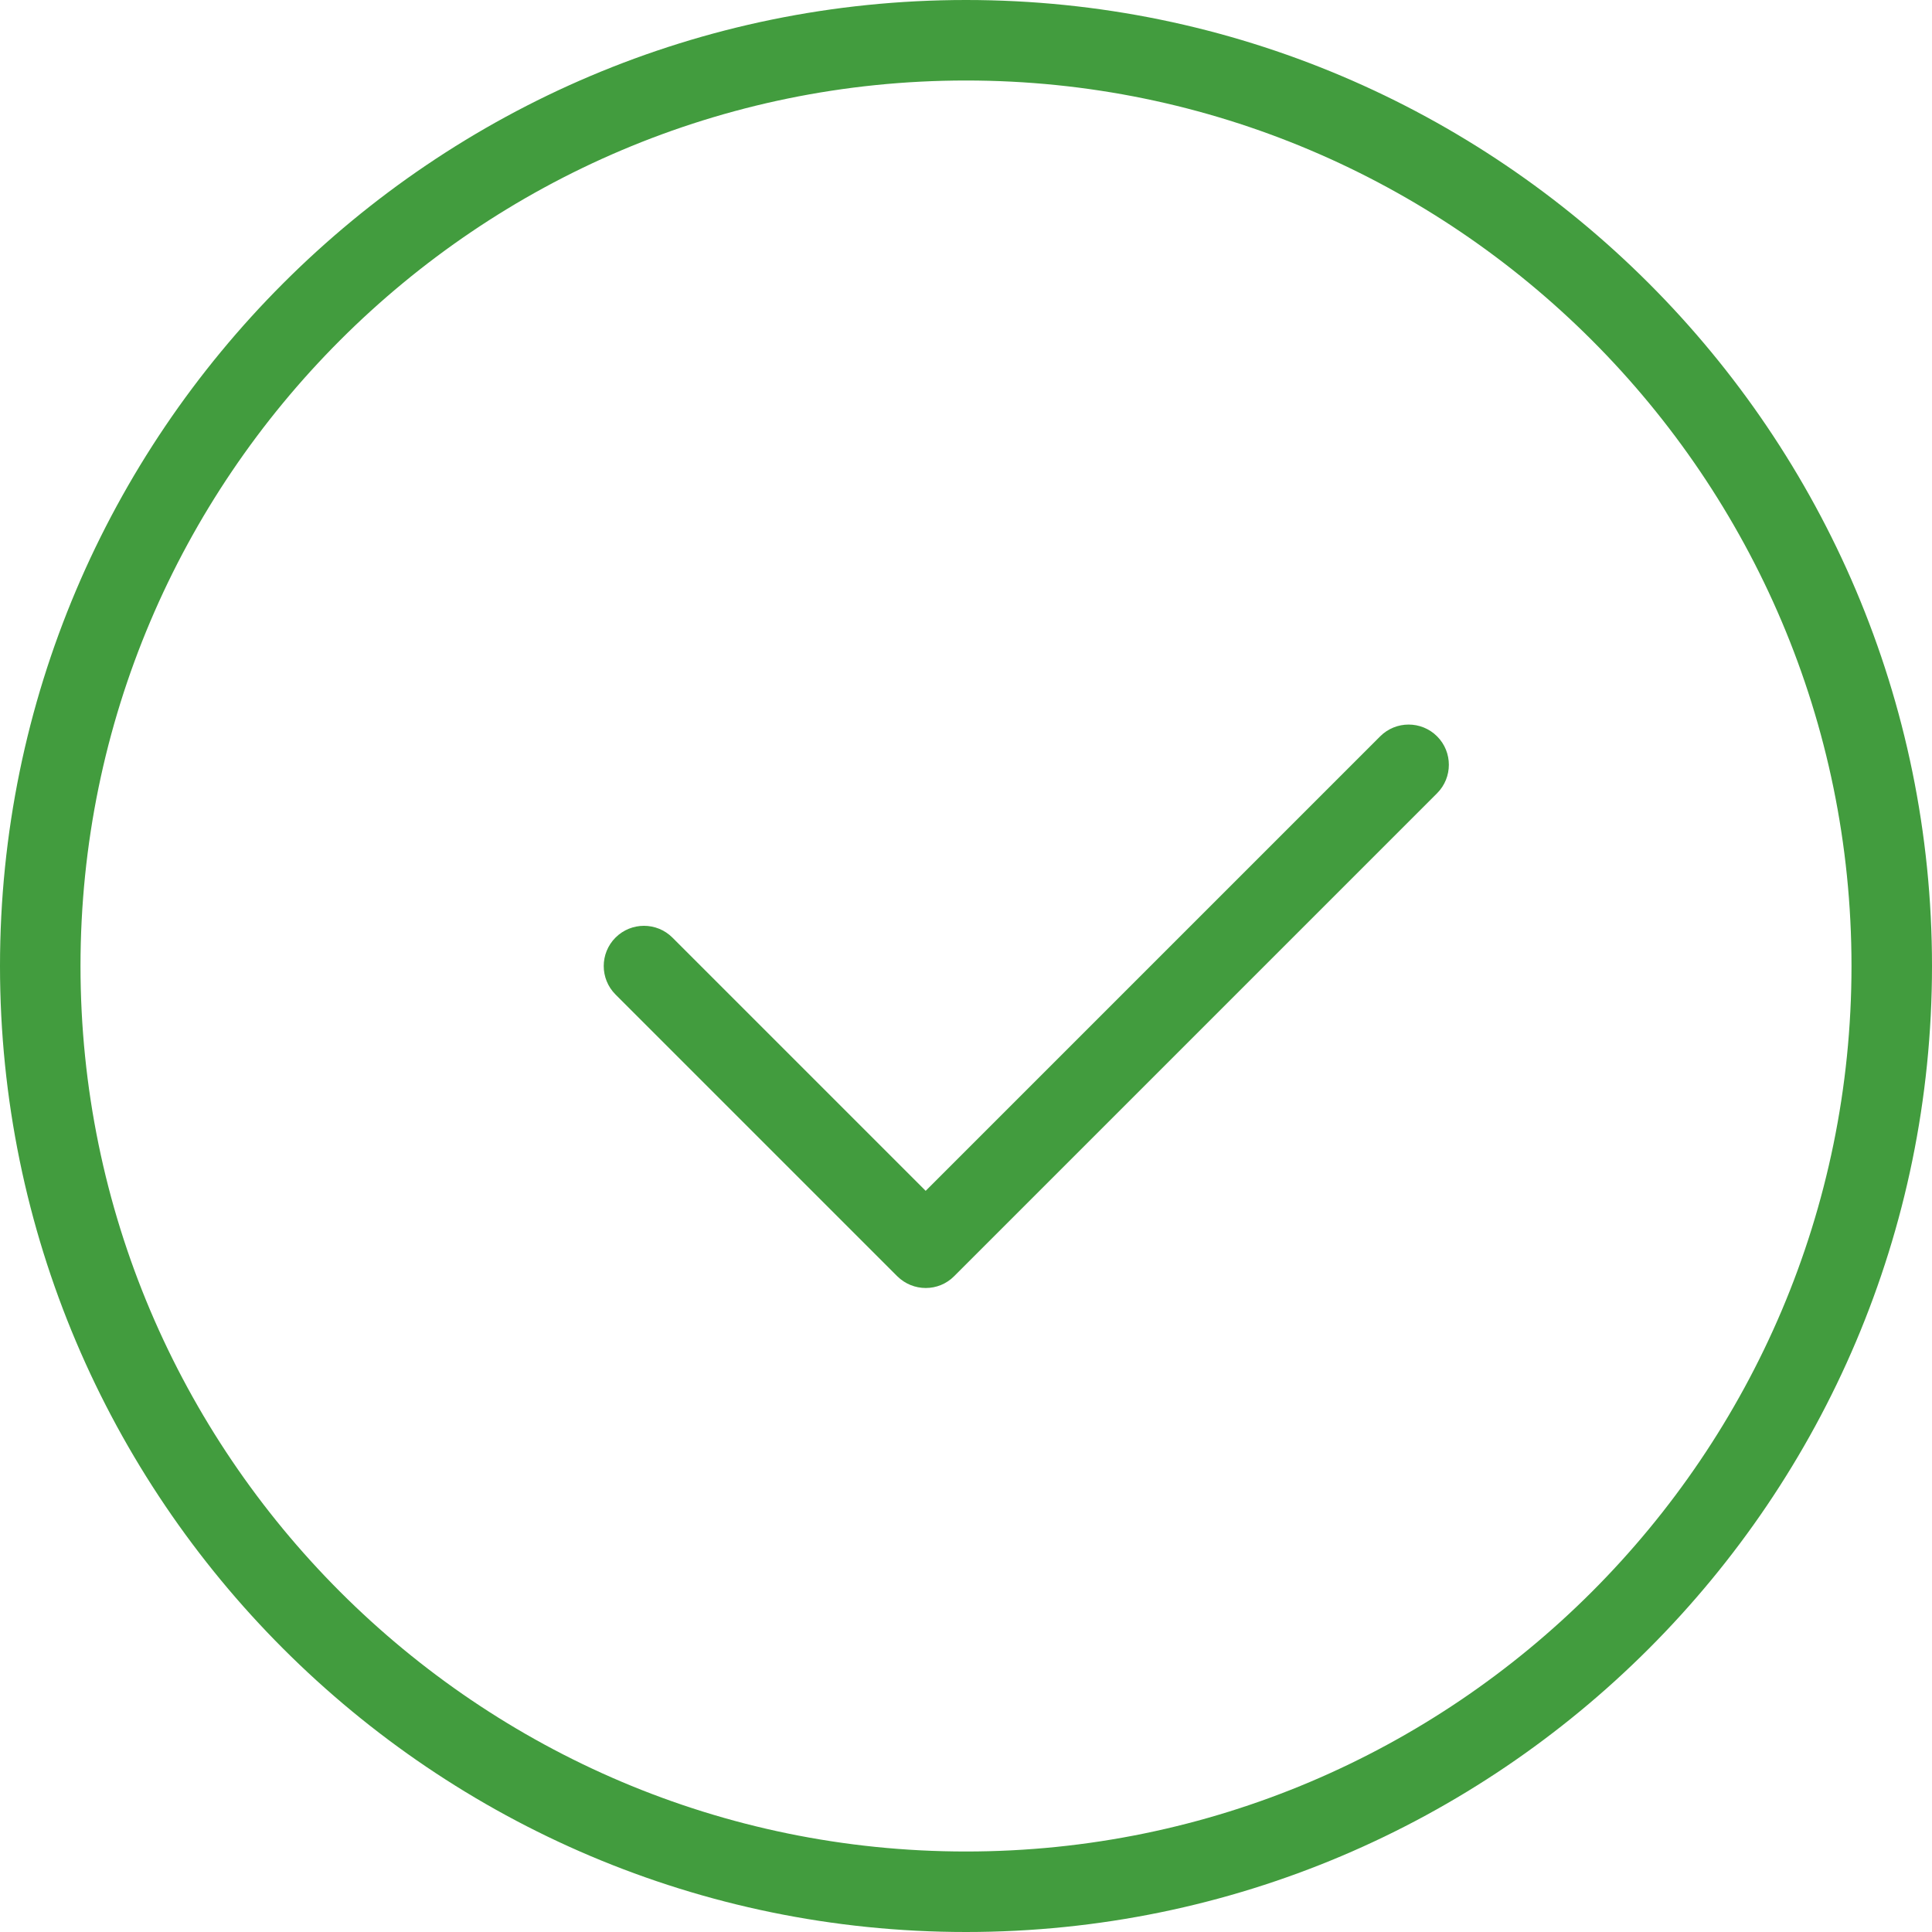
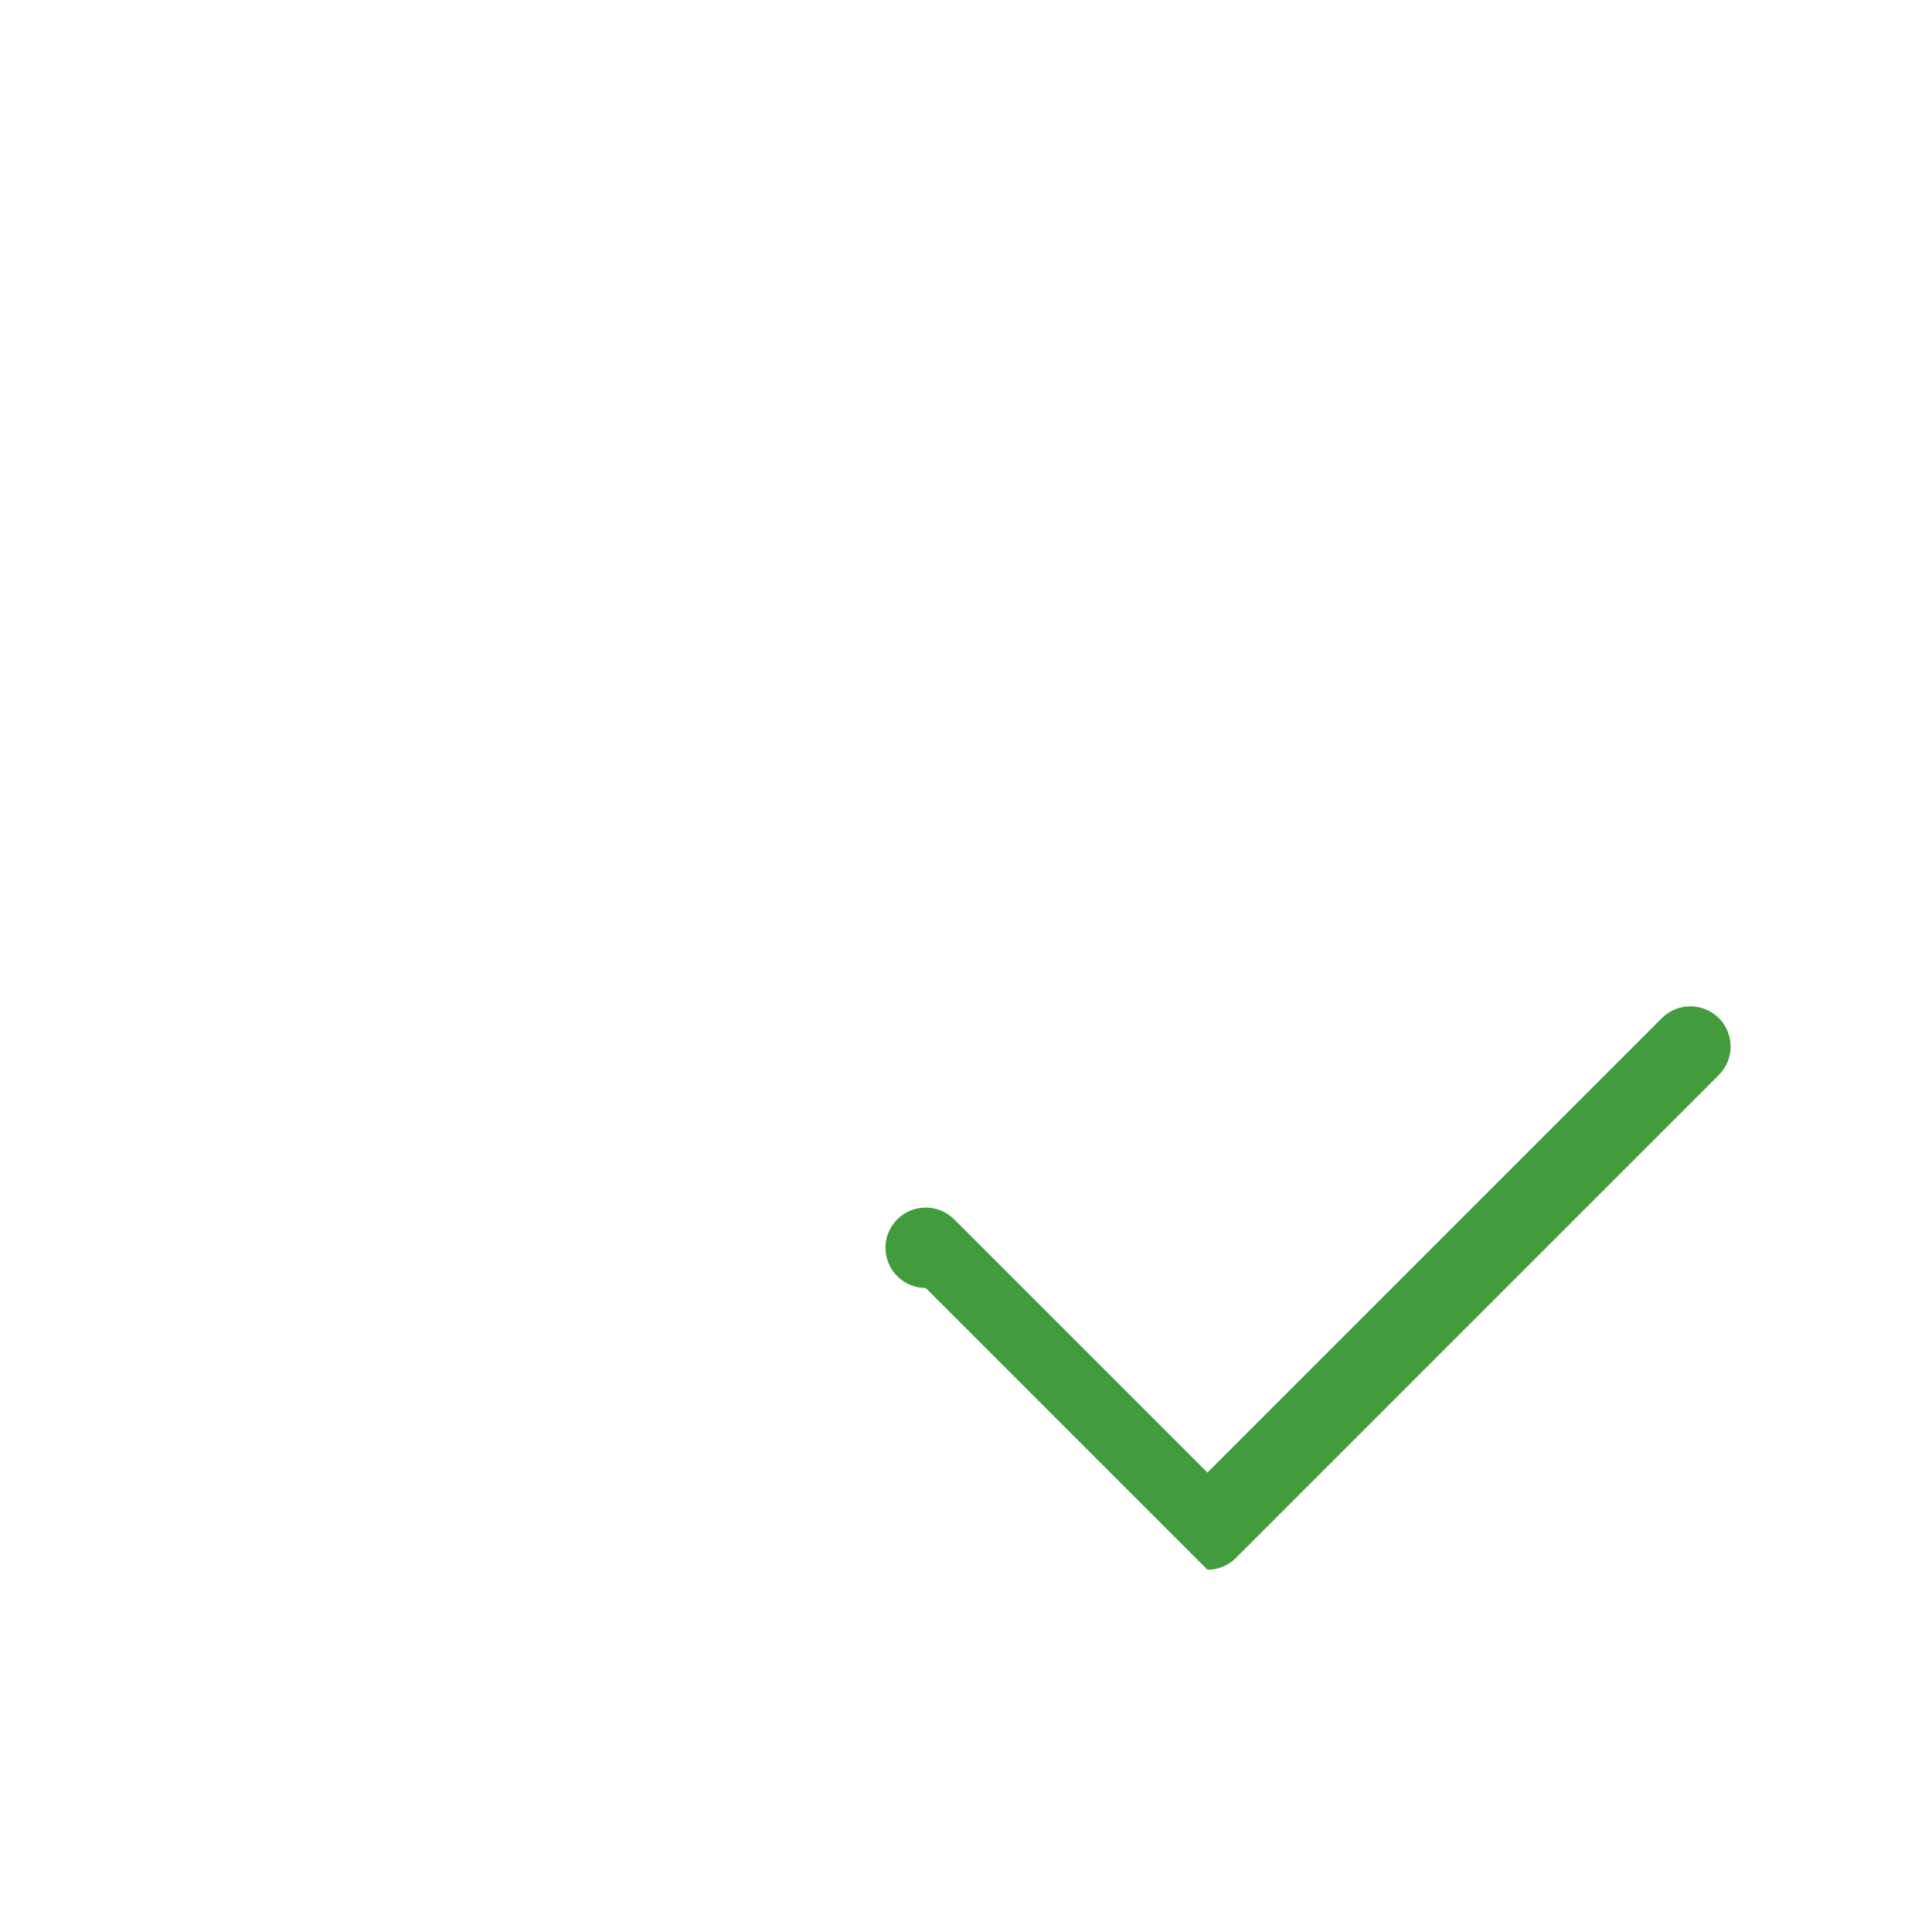
<svg xmlns="http://www.w3.org/2000/svg" width="512" height="512" x="0" y="0" viewBox="0 0 24 24" style="enable-background:new 0 0 512 512" xml:space="preserve">
  <g>
    <g>
-       <path d="m12 24c-6.617 0-12-5.383-12-12s5.383-12 12-12 12 5.383 12 12-5.383 12-12 12zm0-23c-6.065 0-11 4.935-11 11s4.935 11 11 11 11-4.935 11-11-4.935-11-11-11z" fill="#429c3e" data-original="#000000" style="" />
-     </g>
+       </g>
    <g>
-       <path d="m11.5 16c-.128 0-.256-.049-.354-.146l-3.5-3.5c-.195-.195-.195-.512 0-.707s.512-.195.707 0l3.146 3.146 5.646-5.646c.195-.195.512-.195.707 0s.195.512 0 .707l-6 6c-.096.097-.224.146-.352.146z" fill="#429c3e" data-original="#000000" style="" />
+       <path d="m11.5 16c-.128 0-.256-.049-.354-.146c-.195-.195-.195-.512 0-.707s.512-.195.707 0l3.146 3.146 5.646-5.646c.195-.195.512-.195.707 0s.195.512 0 .707l-6 6c-.096.097-.224.146-.352.146z" fill="#429c3e" data-original="#000000" style="" />
    </g>
  </g>
</svg>